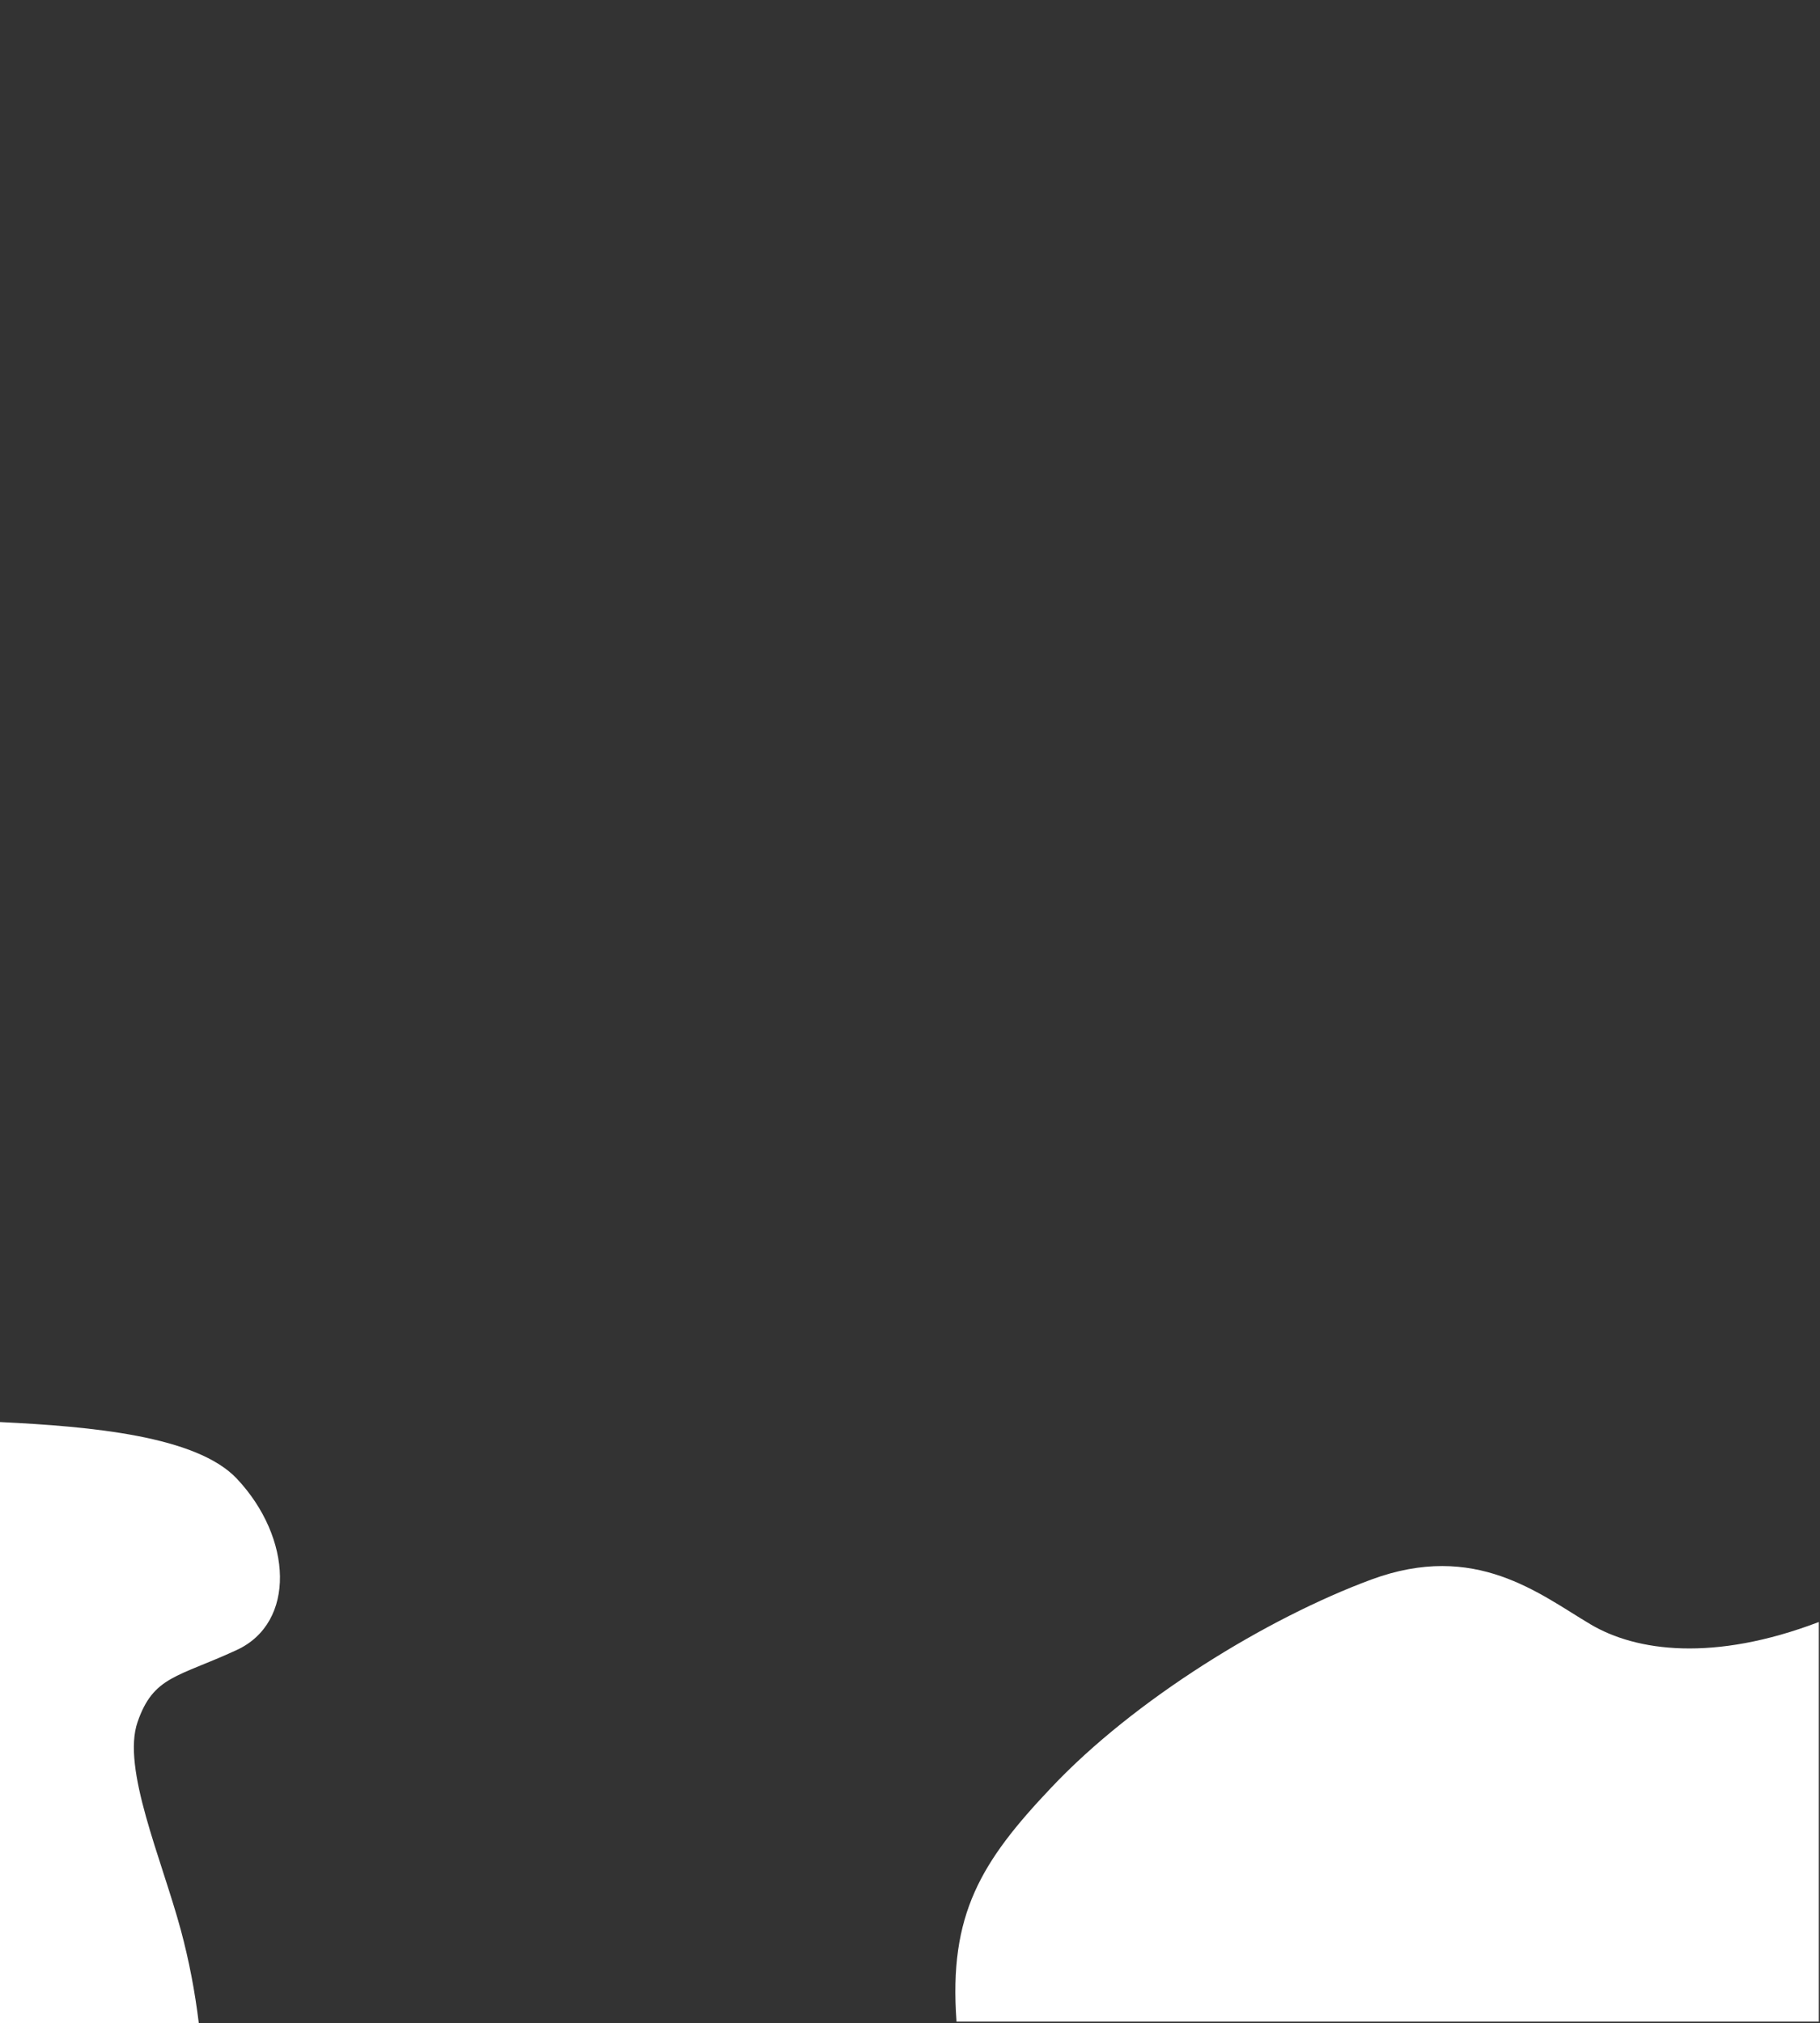
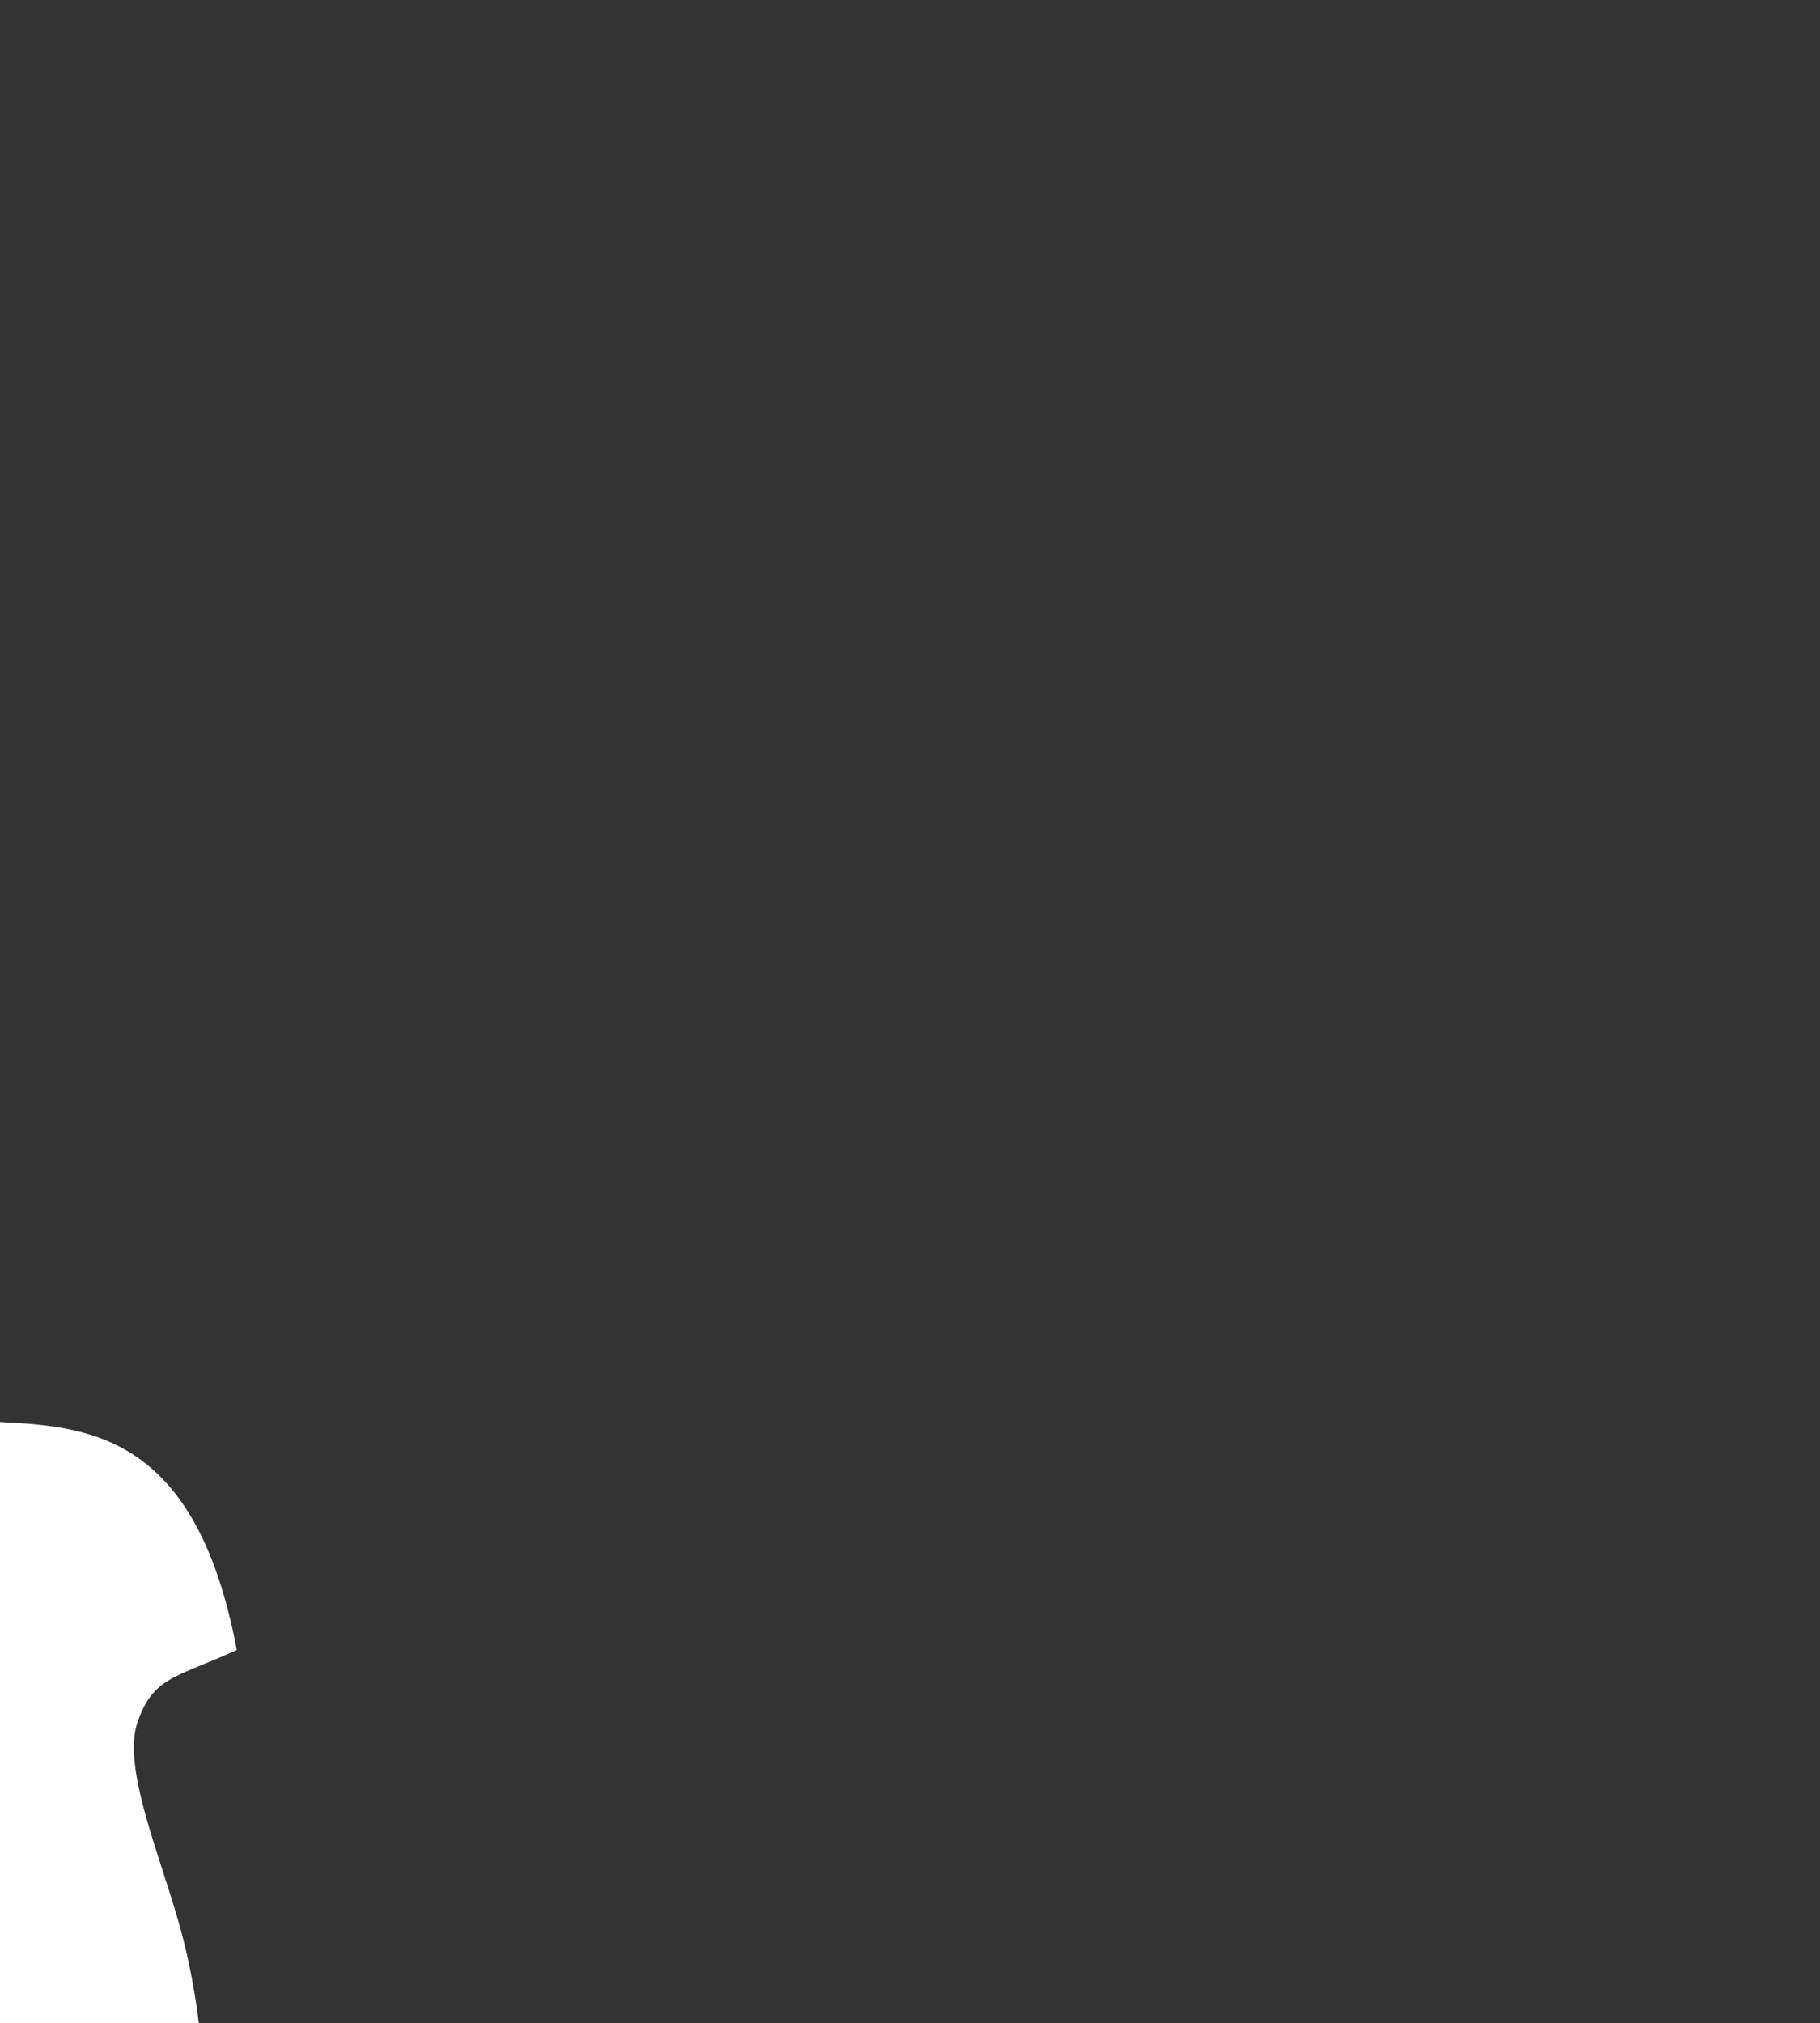
<svg xmlns="http://www.w3.org/2000/svg" version="1.1" id="Layer_1" x="0px" y="0px" viewBox="0 0 618 687" preserveAspectRatio="none" style="enable-background:new 0 0 618 687;" xml:space="preserve">
  <rect x="0" y="0" width="618" height="687" fill="#333333" stroke="none" />
  <style type="text/css">
	.st0{fill:none;}
	.st1{fill:#FFFFFF;}
</style>
  <g>
    <rect id="bg" class="st0" width="617.5" height="686.5" />
-     <path id="b1" class="st1" d="M46.7,584.8c5.4-15.7,13.6-15.2,33.7-24.5s19-38,0-58.2C66.7,487.6,30.9,484.4,0,482.9V687h67.5   c-1.3-10.7-3.3-21.2-6.1-31.6C54.8,631,41.3,600.5,46.7,584.8z" />
-     <path id="b2" class="st1" d="M540.1,551.6c-17.4-10.3-39.1-28.3-74.5-15.2S385.2,577.1,357,607c-23.9,25.2-34.9,43.1-32.2,79.5   h292.8V550.8C581.9,564.4,555.6,560.8,540.1,551.6z" />
+     <path id="b1" class="st1" d="M46.7,584.8c5.4-15.7,13.6-15.2,33.7-24.5C66.7,487.6,30.9,484.4,0,482.9V687h67.5   c-1.3-10.7-3.3-21.2-6.1-31.6C54.8,631,41.3,600.5,46.7,584.8z" />
  </g>
</svg>